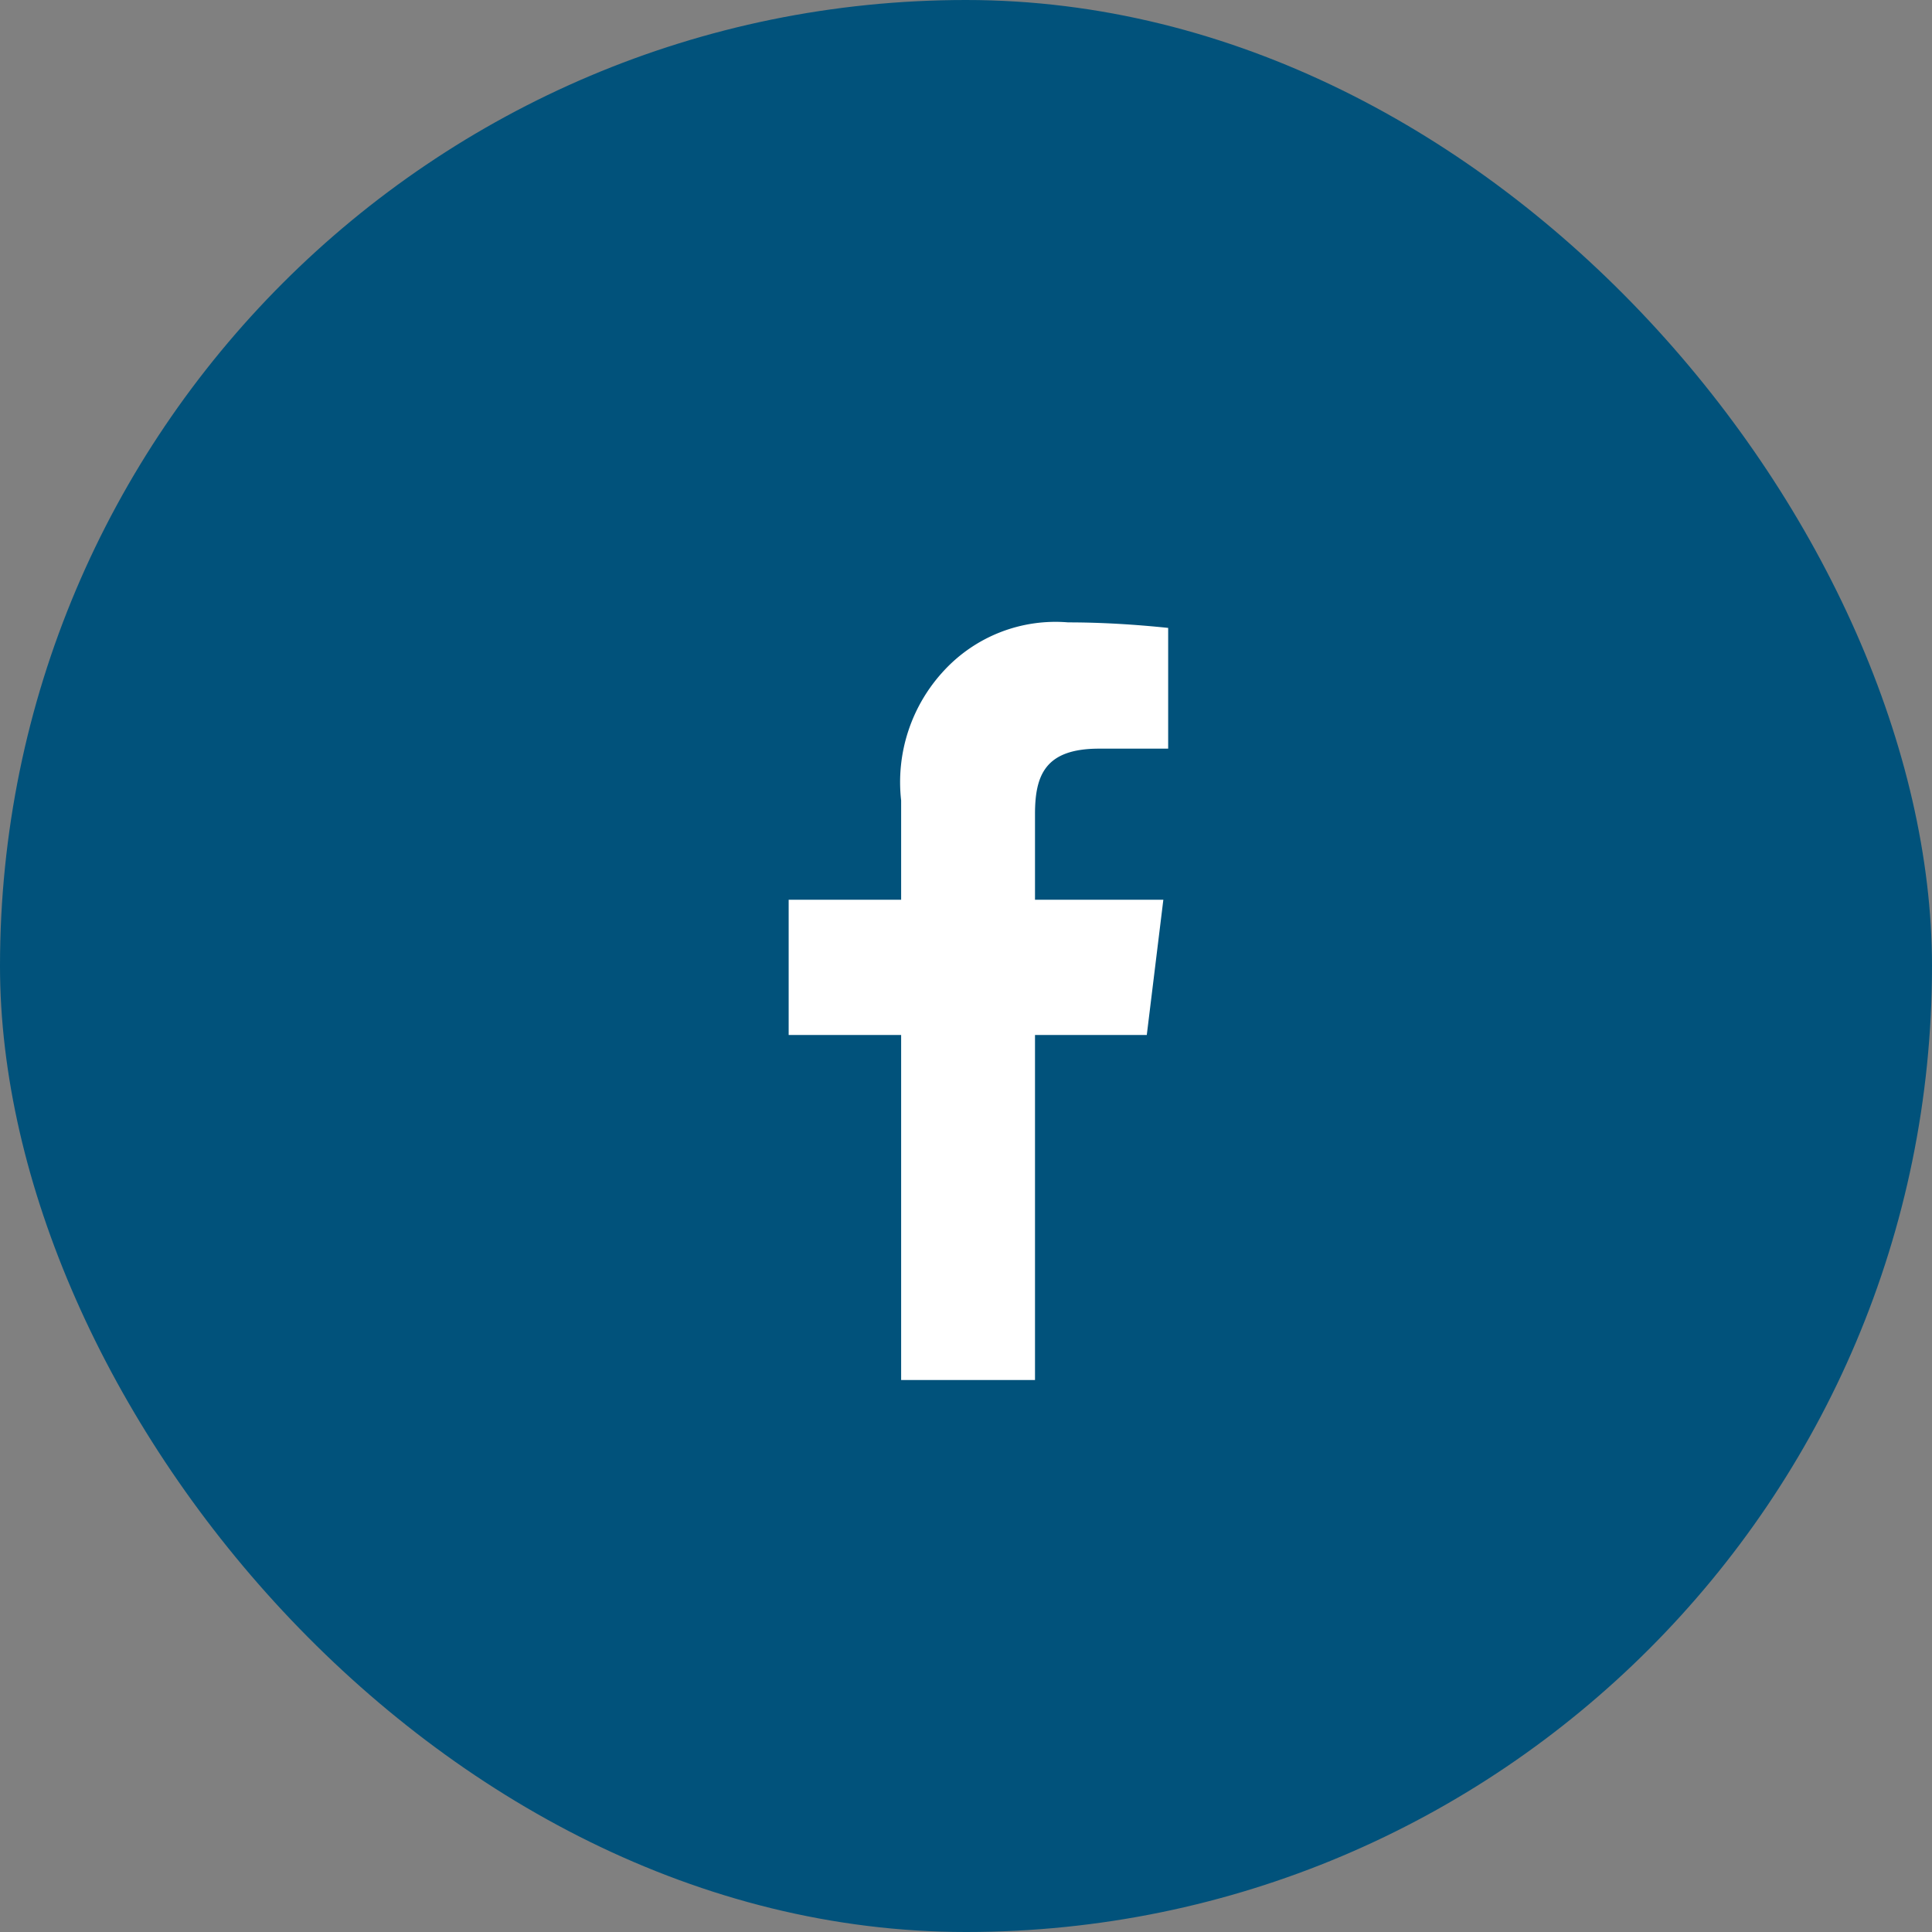
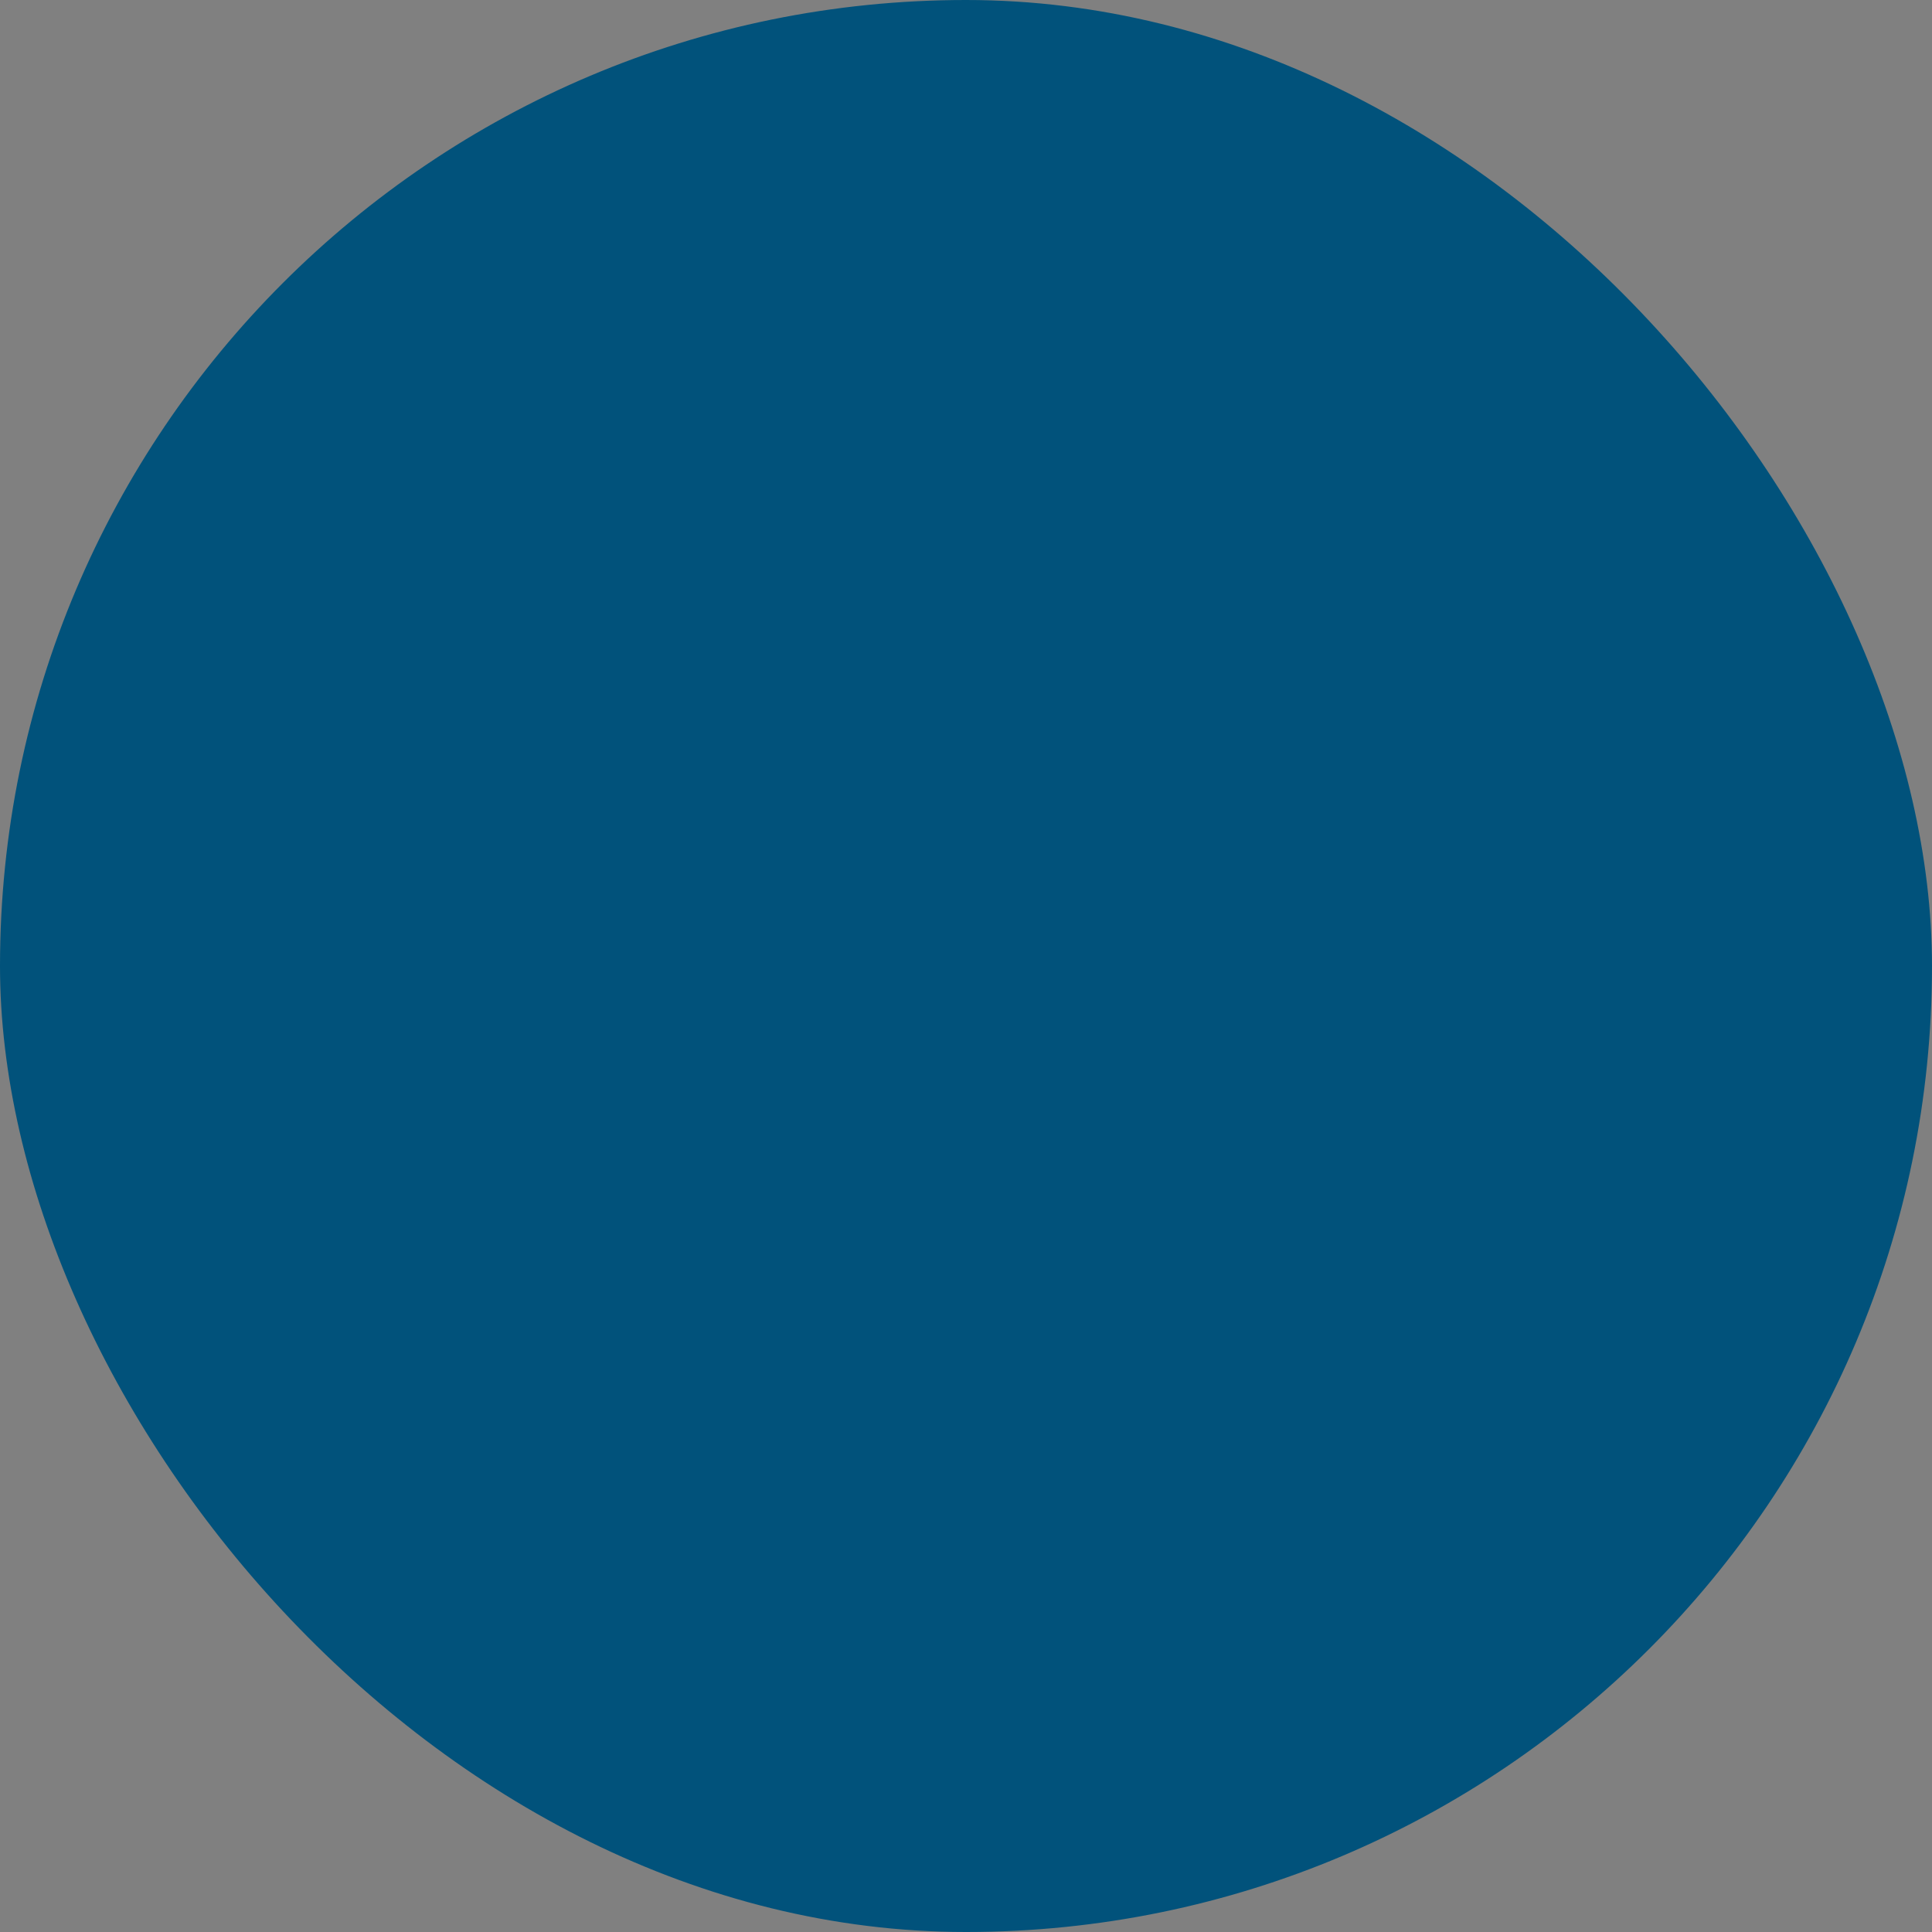
<svg xmlns="http://www.w3.org/2000/svg" width="28" height="28" viewBox="0 0 28 28" fill="none" version="1.1" id="svg6">
  <rect x="0" y="0" width="28" height="28" fill="#808080" stroke="none" />
  <style id="style837" />
  <rect width="28" height="28" rx="14" fill="#01527B" id="rect2" />
-   <path d="M15 20.01V15h1.62l.24-1.96H15V11.8c0-.57.15-.95.93-.95h1V9.1c-.48-.05-.97-.08-1.45-.08a2.2 2.2 0 0 0-1.8.7 2.37 2.37 0 0 0-.62 1.88v1.44h-1.63V15h1.63v5H15z" fill="#fff" id="path4" stroke-width="1.23" />
</svg>